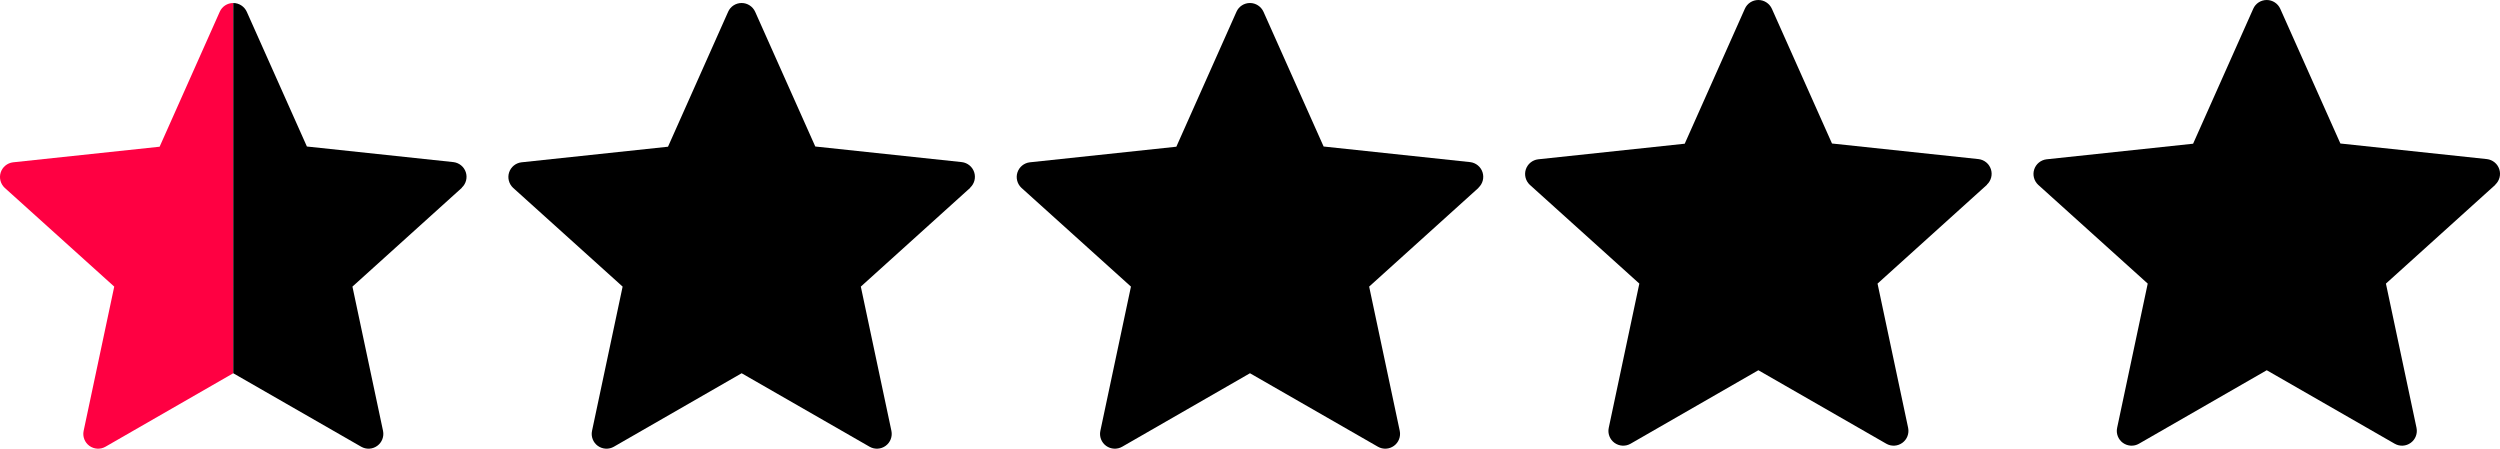
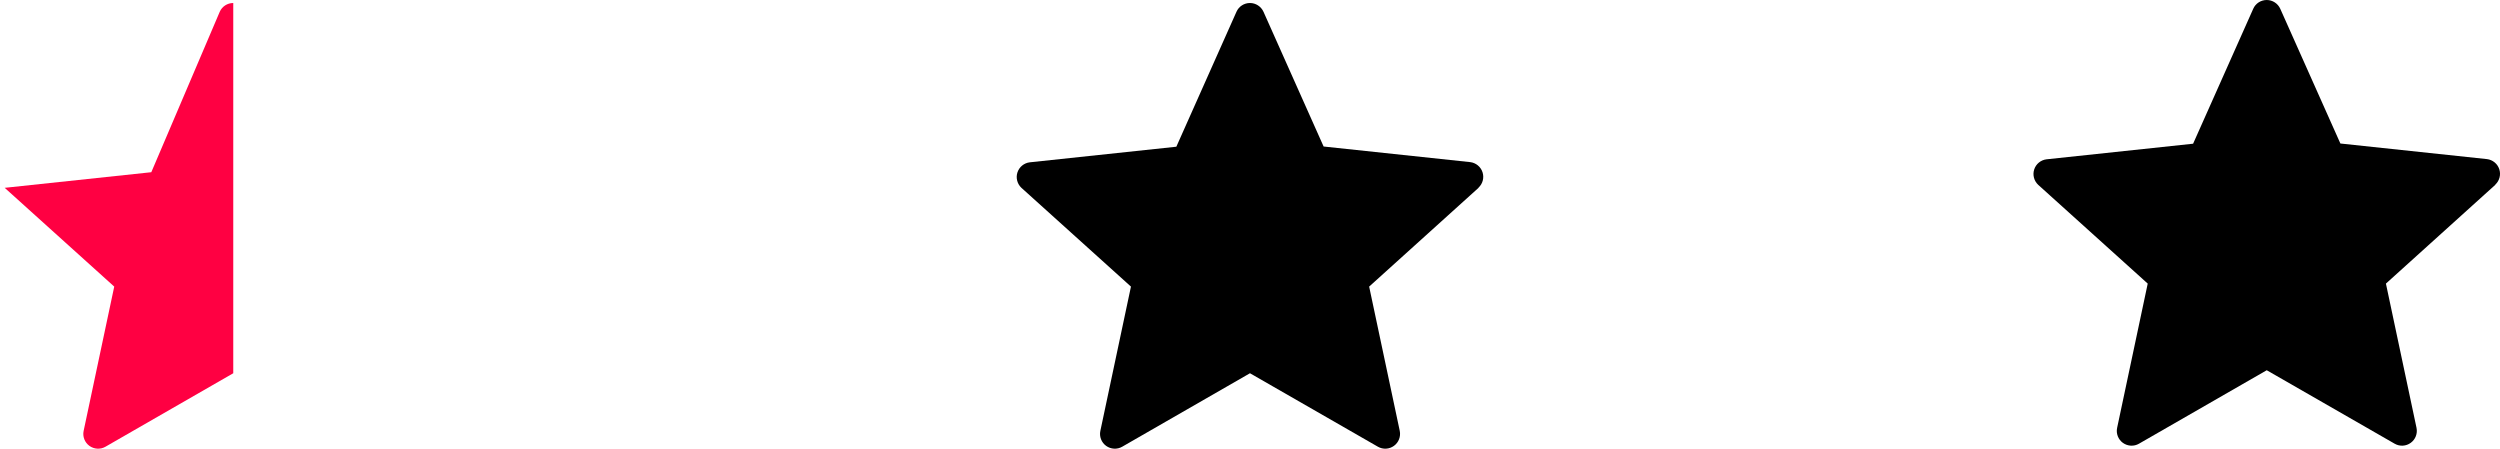
<svg xmlns="http://www.w3.org/2000/svg" id="_レイヤー_2" data-name="レイヤー 2" viewBox="0 0 490.23 87.98">
  <defs>
    <style>
      .cls-1 {
        fill: #ff0042;
      }

      .cls-1, .cls-2 {
        fill-rule: evenodd;
        stroke-width: 0px;
      }

      .cls-2 {
        fill: #000;
      }
    </style>
  </defs>
  <g id="_レイヤー_1-2" data-name="レイヤー 1">
    <g>
      <g>
-         <path class="cls-1" d="M45.74,73.19l-25.06,14.41c-.99.57-2.22.5-3.15-.17-.92-.67-1.37-1.82-1.13-2.94l6-28.29L.92,36.83c-.82-.77-1.13-1.95-.78-3.02.35-1.07,1.29-1.84,2.41-1.98l28.75-3.06L43.09,2.31c.46-1.05,1.5-1.72,2.65-1.72" />
-         <path class="cls-2" d="M45.74.59c1.14,0,2.18.68,2.65,1.72l11.79,26.42,28.75,3.06c1.12.14,2.06.91,2.41,1.98.35,1.07.05,2.25-.78,3.02v.04s-21.45,19.37-21.45,19.37l6,28.29c.23,1.12-.21,2.27-1.14,2.94-.92.67-2.15.74-3.14.17l-25.09-14.41" />
+         <path class="cls-1" d="M45.74,73.19l-25.06,14.41c-.99.57-2.22.5-3.15-.17-.92-.67-1.37-1.82-1.13-2.94l6-28.29L.92,36.83l28.75-3.06L43.09,2.31c.46-1.05,1.5-1.72,2.65-1.72" />
      </g>
-       <path class="cls-2" d="M145.43.59c1.14,0,2.18.68,2.65,1.72l11.79,26.42,28.75,3.06c1.12.14,2.06.91,2.41,1.98.35,1.07.05,2.25-.78,3.02v.04s-21.45,19.37-21.45,19.37l6,28.29c.23,1.12-.21,2.27-1.14,2.94-.92.67-2.15.74-3.14.17l-25.09-14.41-25.06,14.41c-.99.57-2.22.5-3.15-.17-.92-.67-1.37-1.82-1.13-2.94l6-28.29-21.48-19.37c-.82-.77-1.13-1.95-.78-3.02.35-1.07,1.29-1.84,2.41-1.98l28.75-3.06,11.79-26.46c.46-1.05,1.5-1.72,2.65-1.72" />
      <path class="cls-2" d="M245.11.59c1.14,0,2.18.68,2.65,1.72l11.79,26.42,28.75,3.06c1.12.14,2.06.91,2.41,1.98.35,1.07.05,2.25-.78,3.02v.04s-21.45,19.37-21.45,19.37l6,28.29c.23,1.12-.21,2.27-1.14,2.94-.92.67-2.15.74-3.14.17l-25.09-14.41-25.06,14.41c-.99.57-2.22.5-3.15-.17-.92-.67-1.37-1.82-1.13-2.94l6-28.29-21.48-19.37c-.82-.77-1.13-1.95-.78-3.02.35-1.07,1.29-1.84,2.41-1.98l28.75-3.06,11.79-26.46c.46-1.05,1.5-1.72,2.65-1.72" />
-       <path class="cls-2" d="M344.8,0c1.14,0,2.18.68,2.65,1.72l11.79,26.42,28.75,3.06c1.12.14,2.06.91,2.41,1.98.35,1.07.05,2.25-.78,3.02v.04s-21.45,19.37-21.45,19.37l6,28.29c.23,1.12-.21,2.27-1.14,2.94-.92.67-2.15.74-3.14.17l-25.09-14.41-25.06,14.41c-.99.57-2.22.5-3.15-.17-.92-.67-1.37-1.82-1.13-2.94l6-28.29-21.48-19.37c-.82-.77-1.13-1.95-.78-3.02.35-1.07,1.29-1.84,2.41-1.98l28.75-3.06,11.79-26.46c.46-1.05,1.5-1.72,2.65-1.72" />
      <path class="cls-2" d="M444.49,0c1.14,0,2.18.68,2.65,1.72l11.79,26.42,28.75,3.06c1.12.14,2.06.91,2.41,1.98.35,1.07.05,2.25-.78,3.02v.04s-21.45,19.37-21.45,19.37l6,28.29c.23,1.12-.21,2.27-1.14,2.94-.92.67-2.15.74-3.14.17l-25.09-14.41-25.06,14.41c-.99.57-2.22.5-3.15-.17-.92-.67-1.37-1.82-1.13-2.94l6-28.29-21.48-19.37c-.82-.77-1.13-1.95-.78-3.02.35-1.07,1.29-1.84,2.41-1.98l28.75-3.06,11.79-26.46c.46-1.05,1.5-1.72,2.65-1.72" />
    </g>
  </g>
</svg>